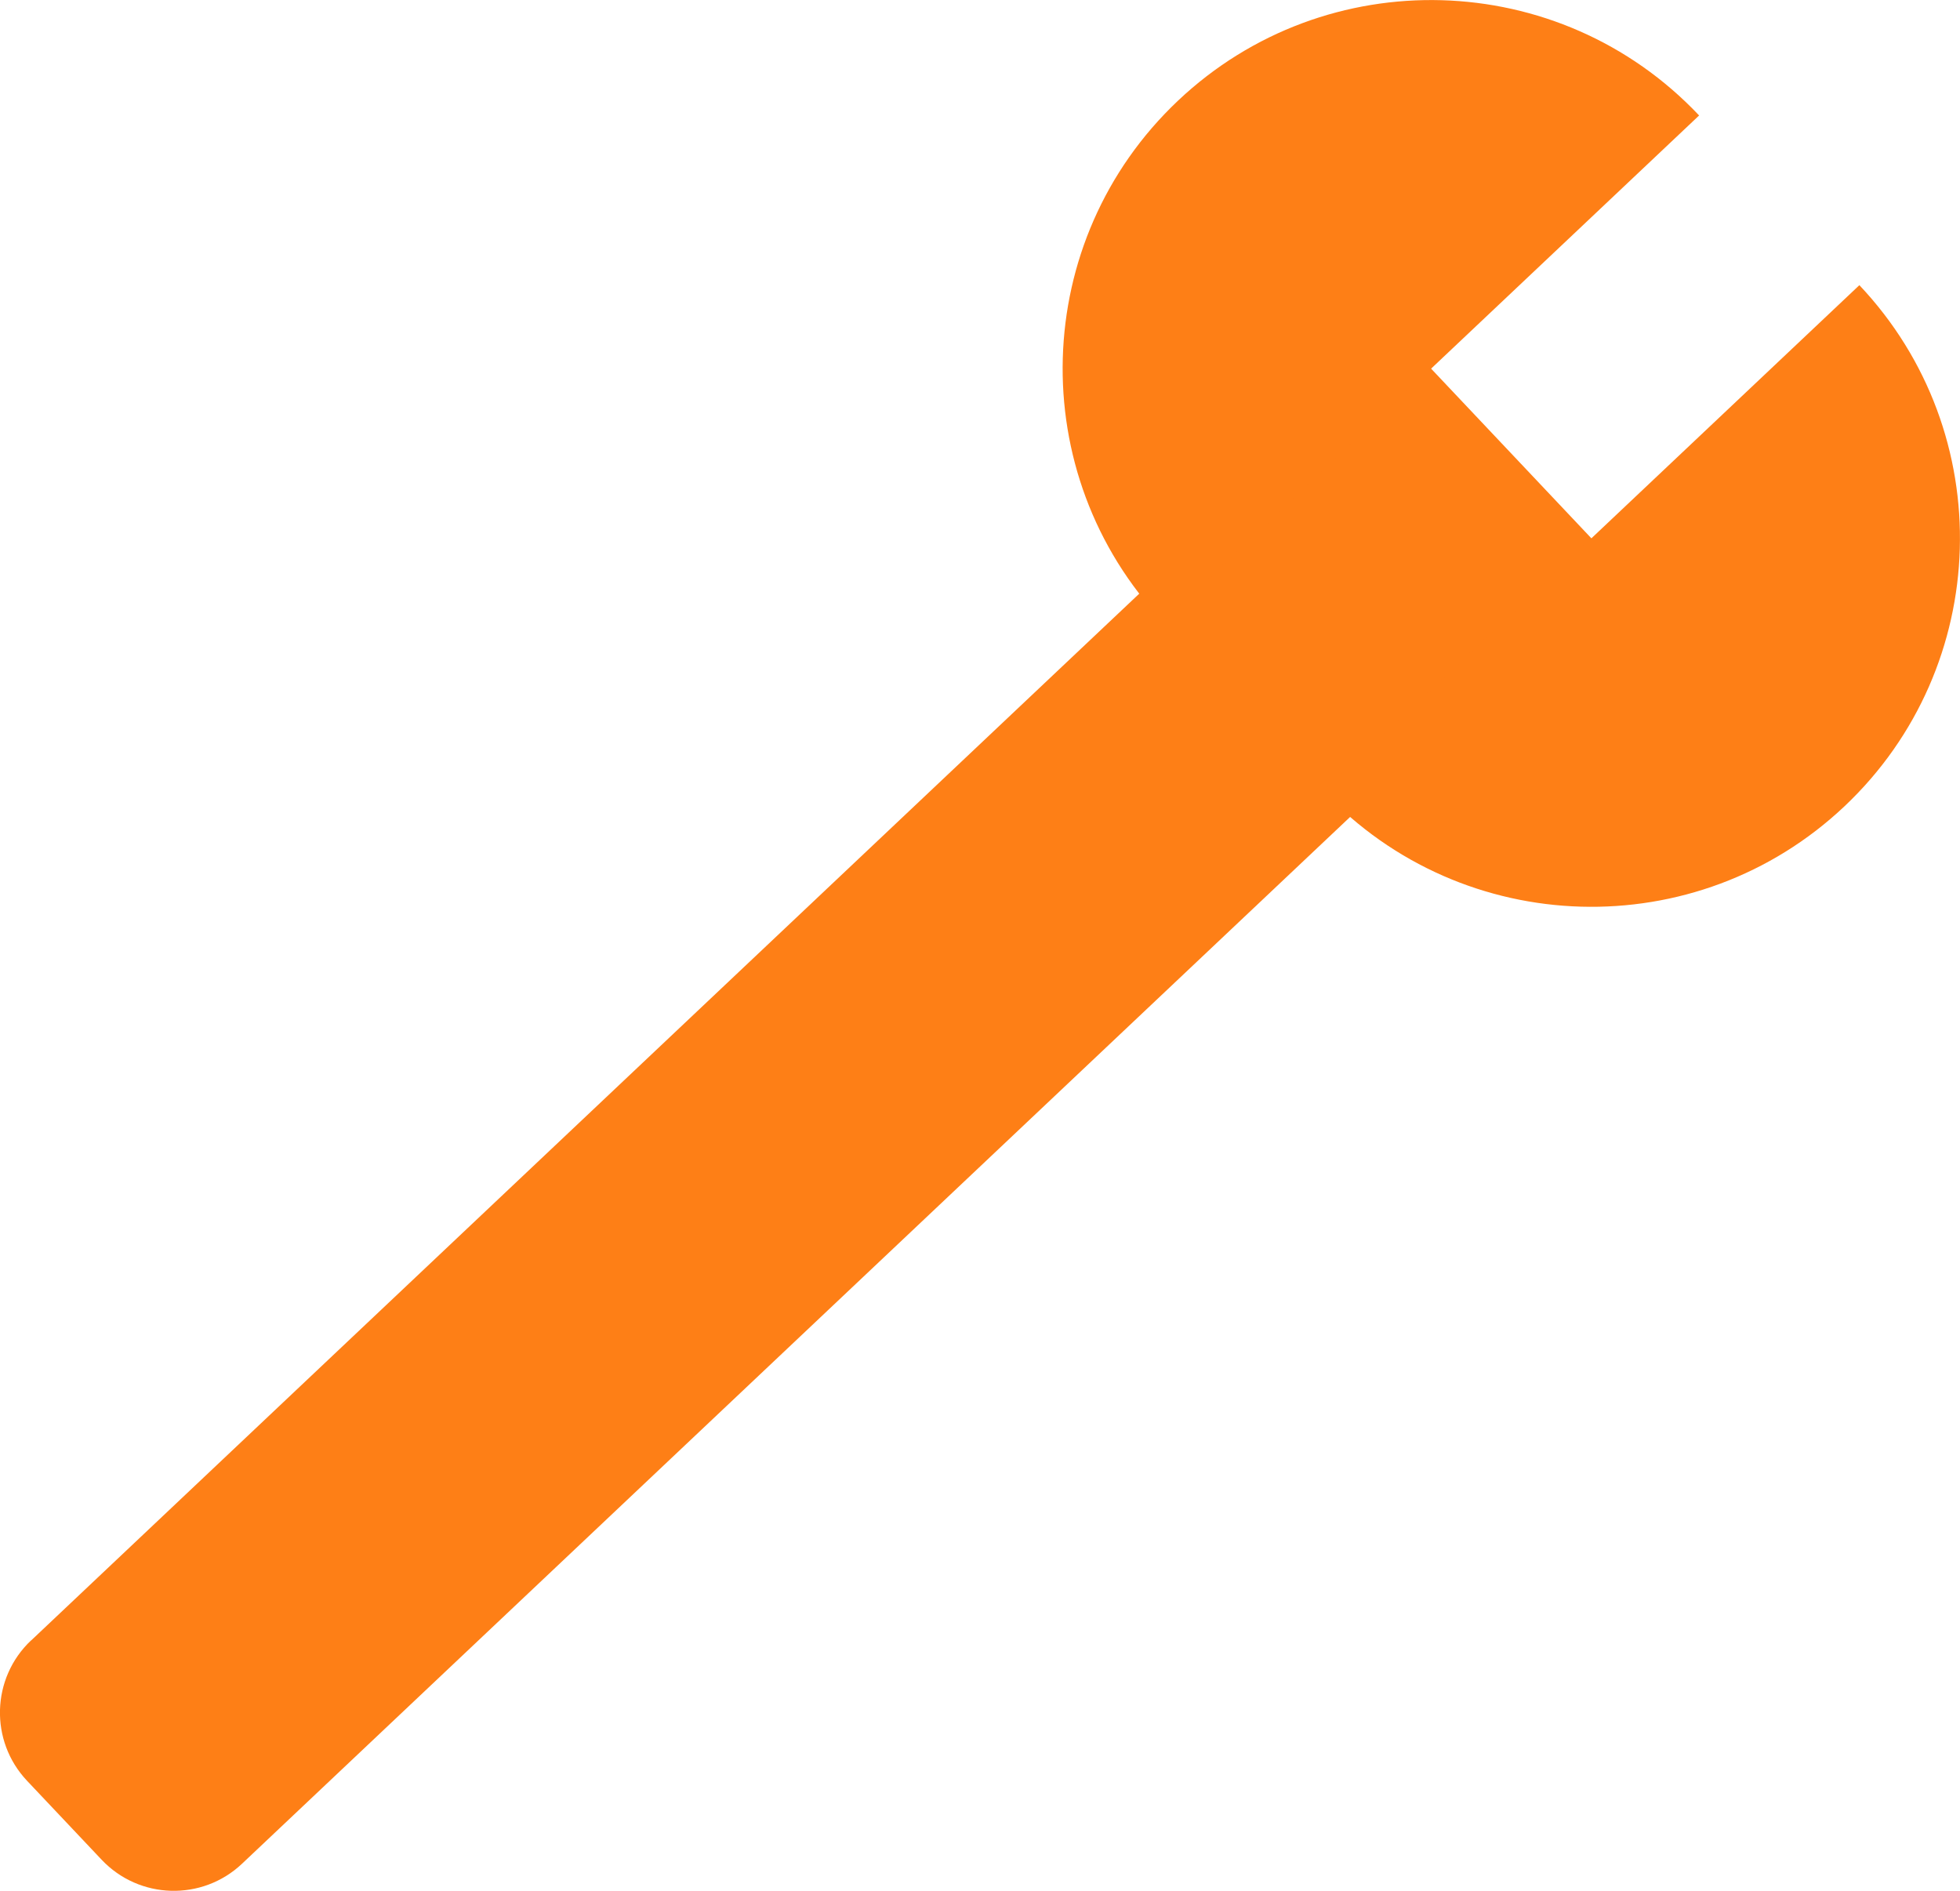
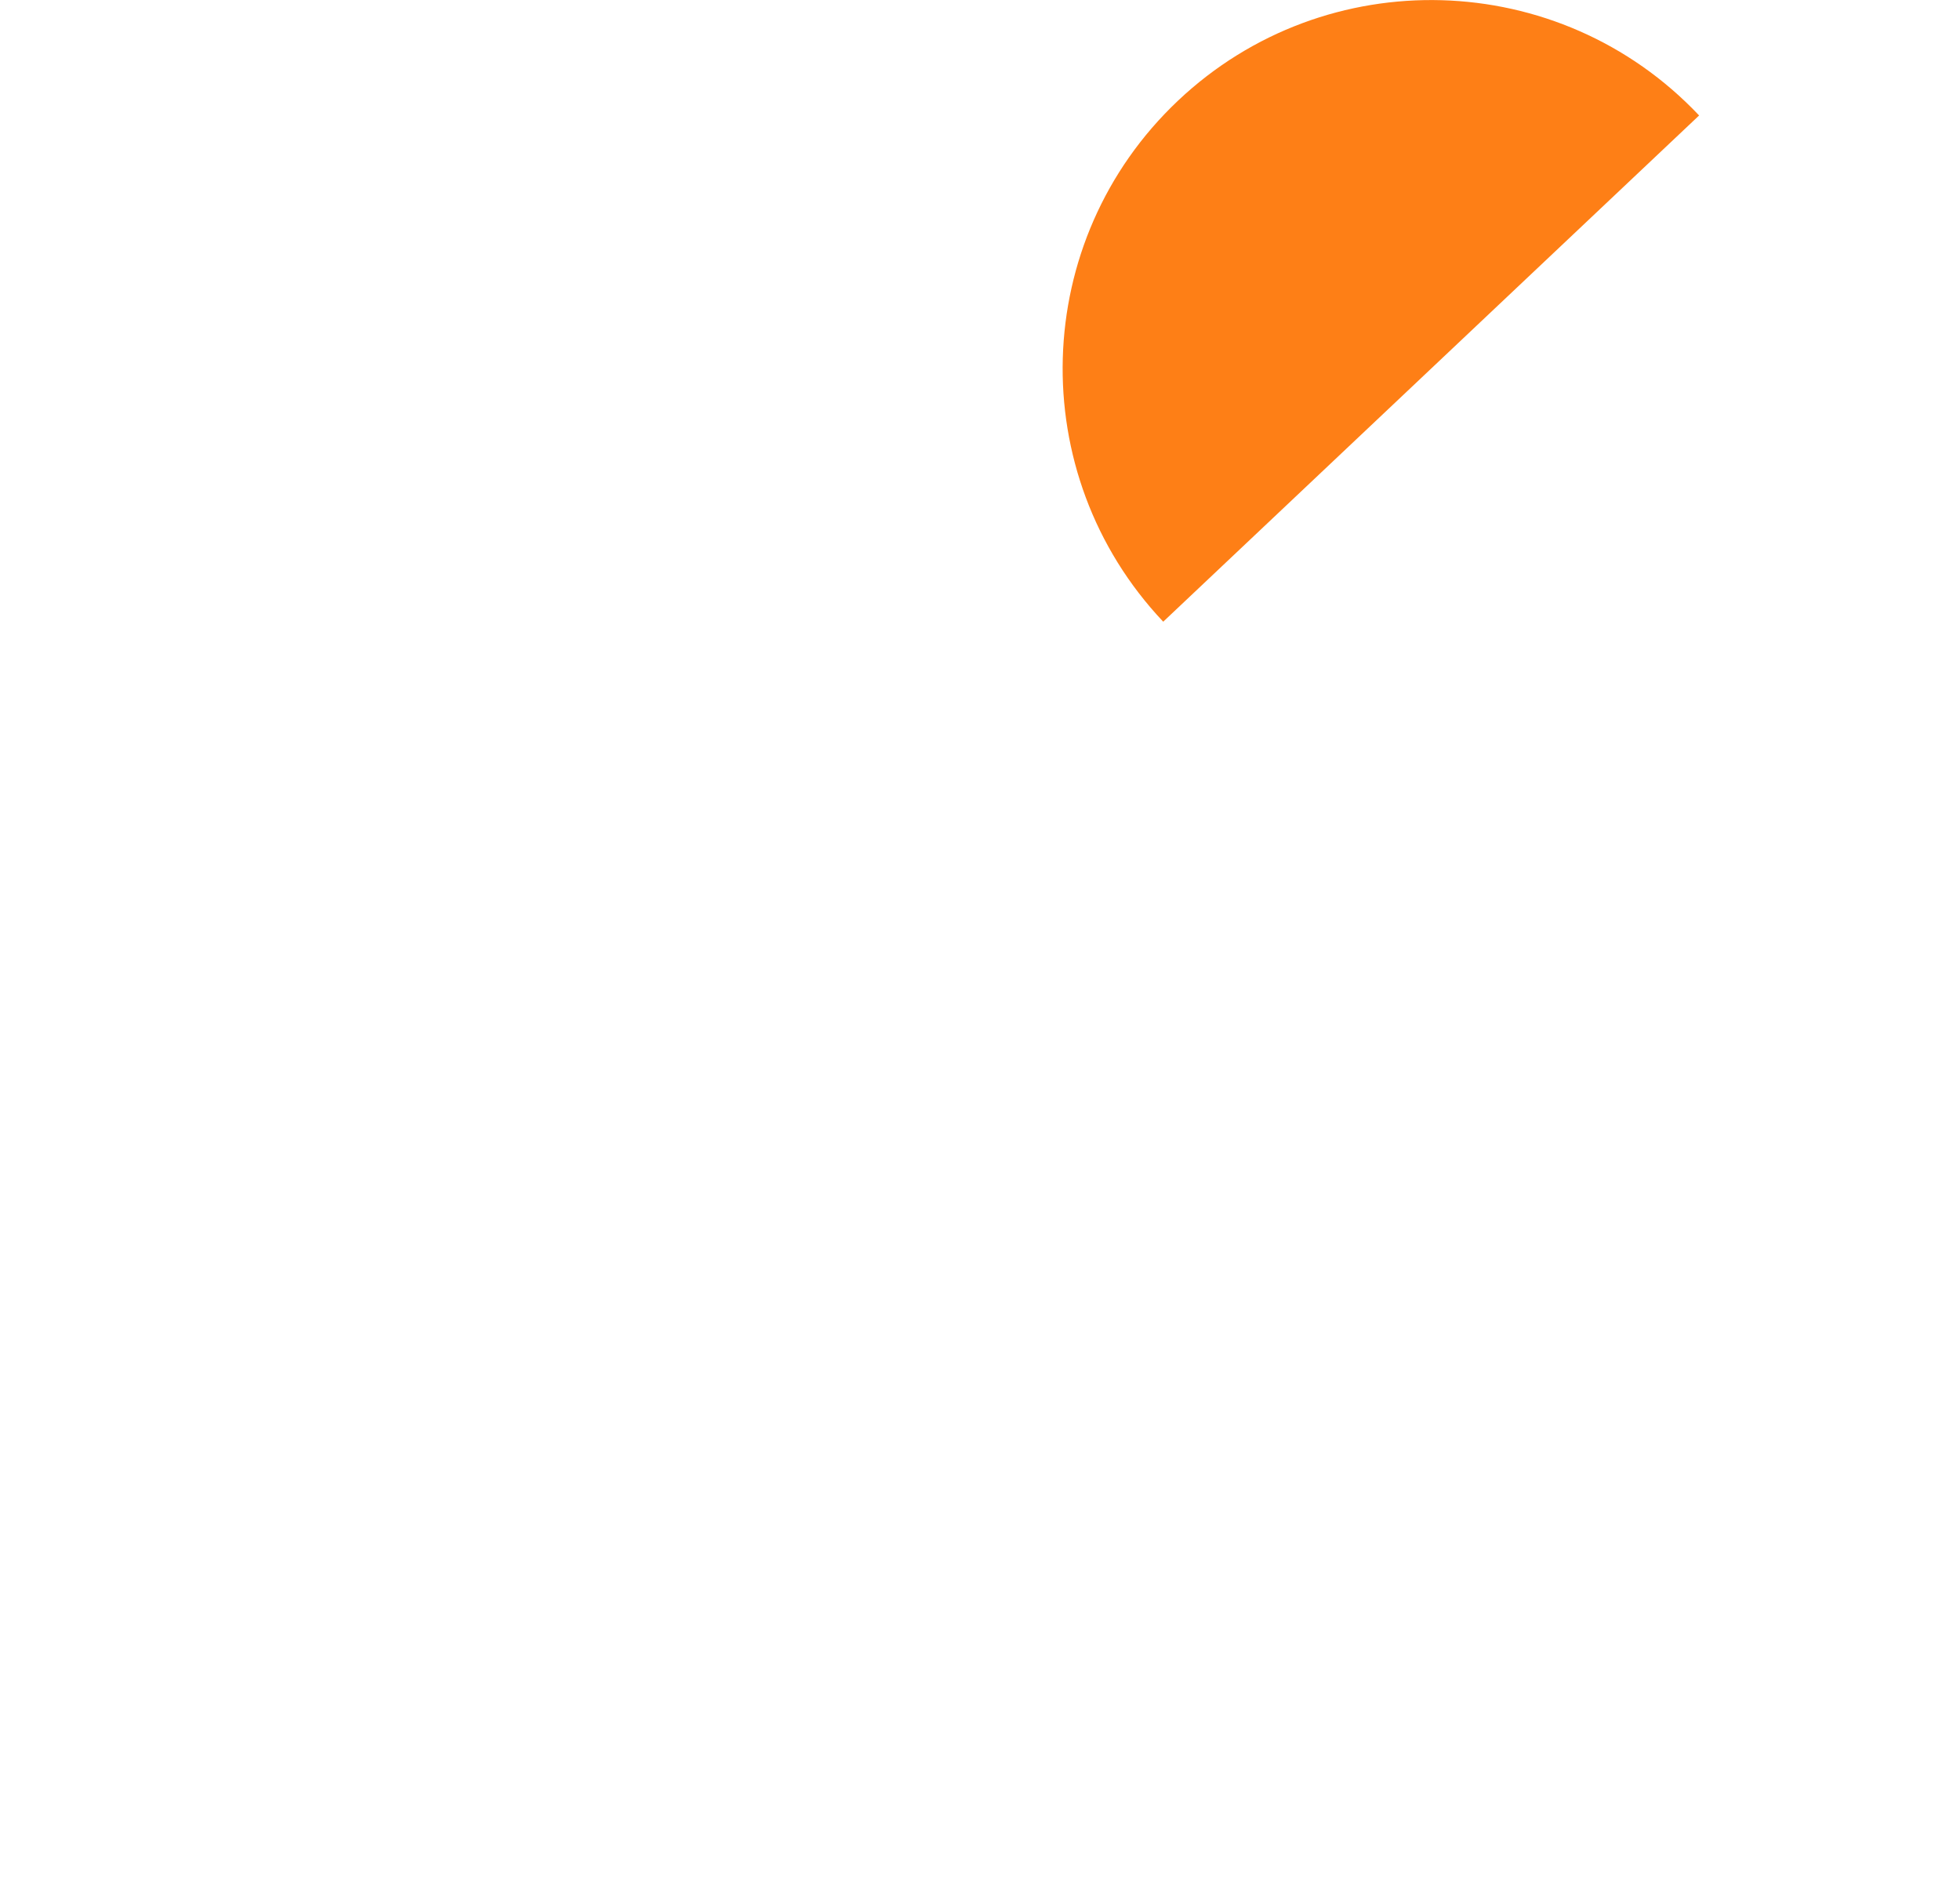
<svg xmlns="http://www.w3.org/2000/svg" id="Ebene_2" viewBox="0 0 223.81 215.91">
  <defs>
    <style>
      .cls-1 {
        fill: #fe7f16;
      }
    </style>
  </defs>
  <g id="Ebene_1-2" data-name="Ebene_1">
    <g>
-       <path class="cls-1" d="M-12.34,112.28h215.94v35.07H-12.34c-6.26,0-11.34-5.08-11.34-11.34v-12.4c0-6.26,5.08-11.34,11.34-11.34Z" transform="translate(-64.58 97.23) rotate(-43.37)" />
-       <path class="cls-1" d="M148.97,5.75h0c23.23,0,42.09,18.86,42.09,42.09h-84.18c0-23.23,18.86-42.09,42.09-42.09Z" transform="translate(22.28 109.61) rotate(-43.37)" />
-       <path class="cls-1" d="M154.09,55.72h84.18c0,23.23-18.86,42.09-42.09,42.09h0c-23.23,0-42.09-18.86-42.09-42.09h0Z" transform="translate(.85 155.68) rotate(-43.37)" />
+       <path class="cls-1" d="M148.97,5.75h0c23.23,0,42.09,18.86,42.09,42.09h-84.18c0-23.23,18.86-42.09,42.09-42.09" transform="translate(22.28 109.61) rotate(-43.37)" />
    </g>
  </g>
</svg>